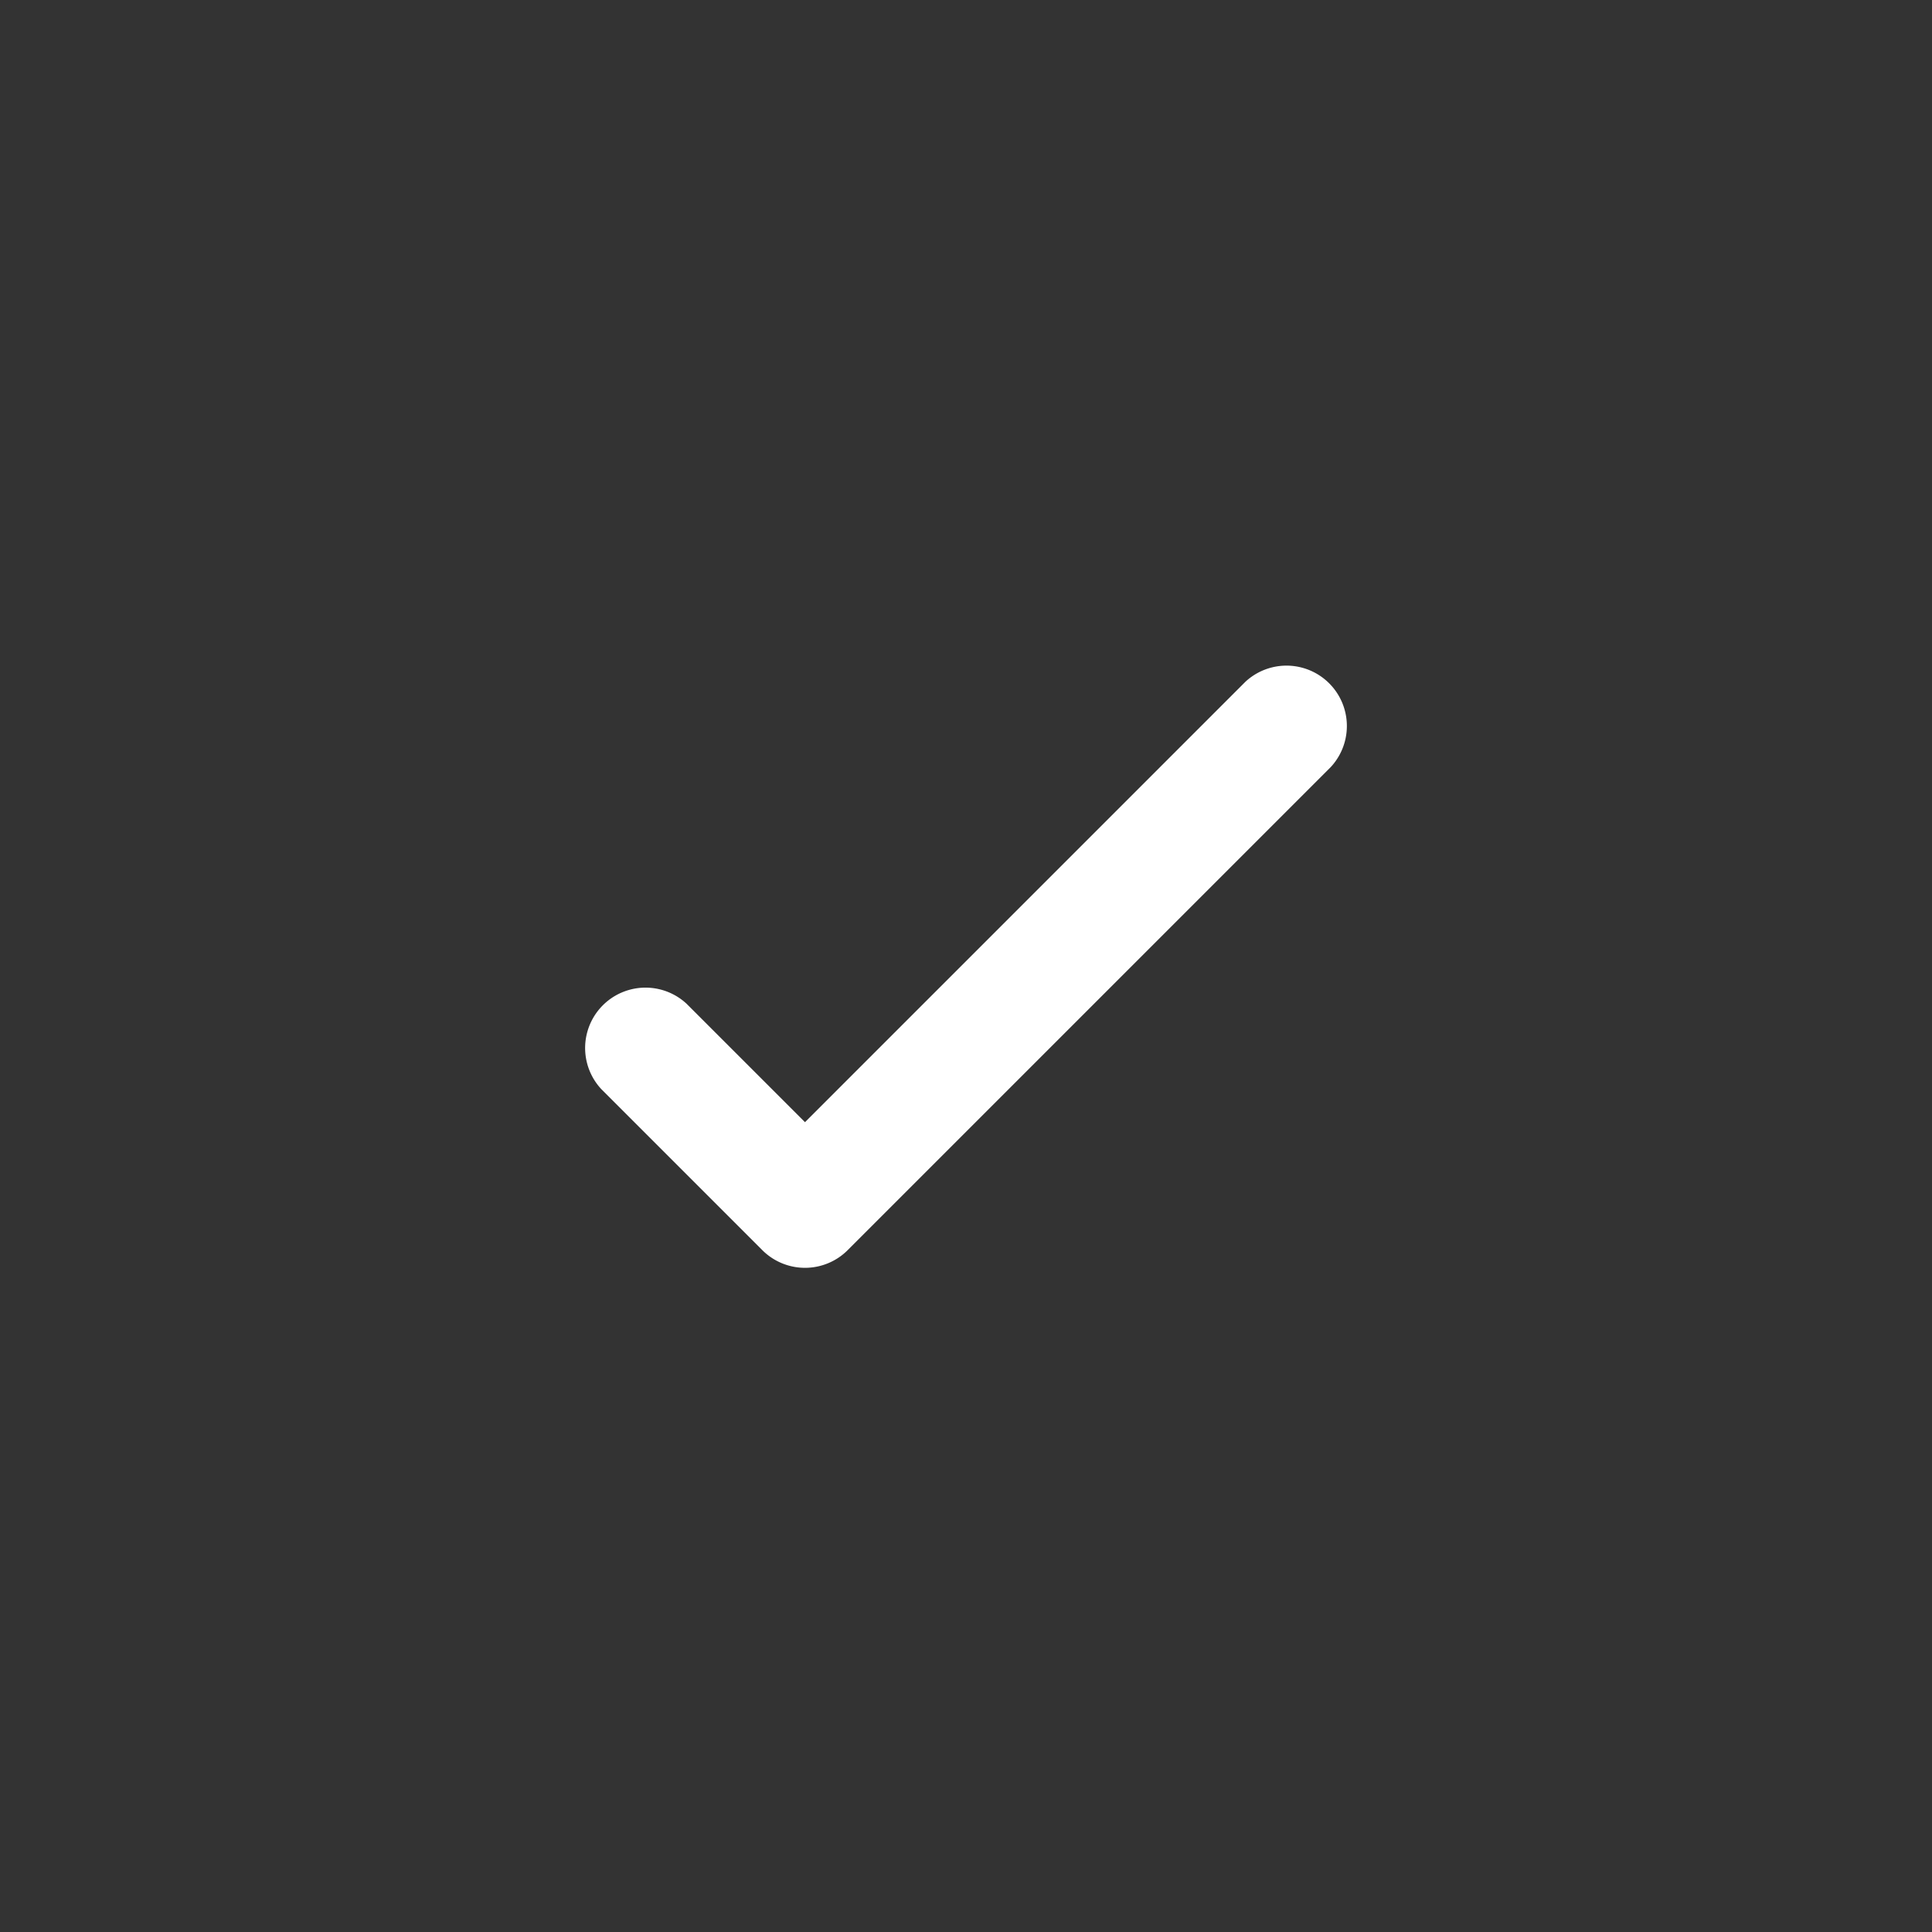
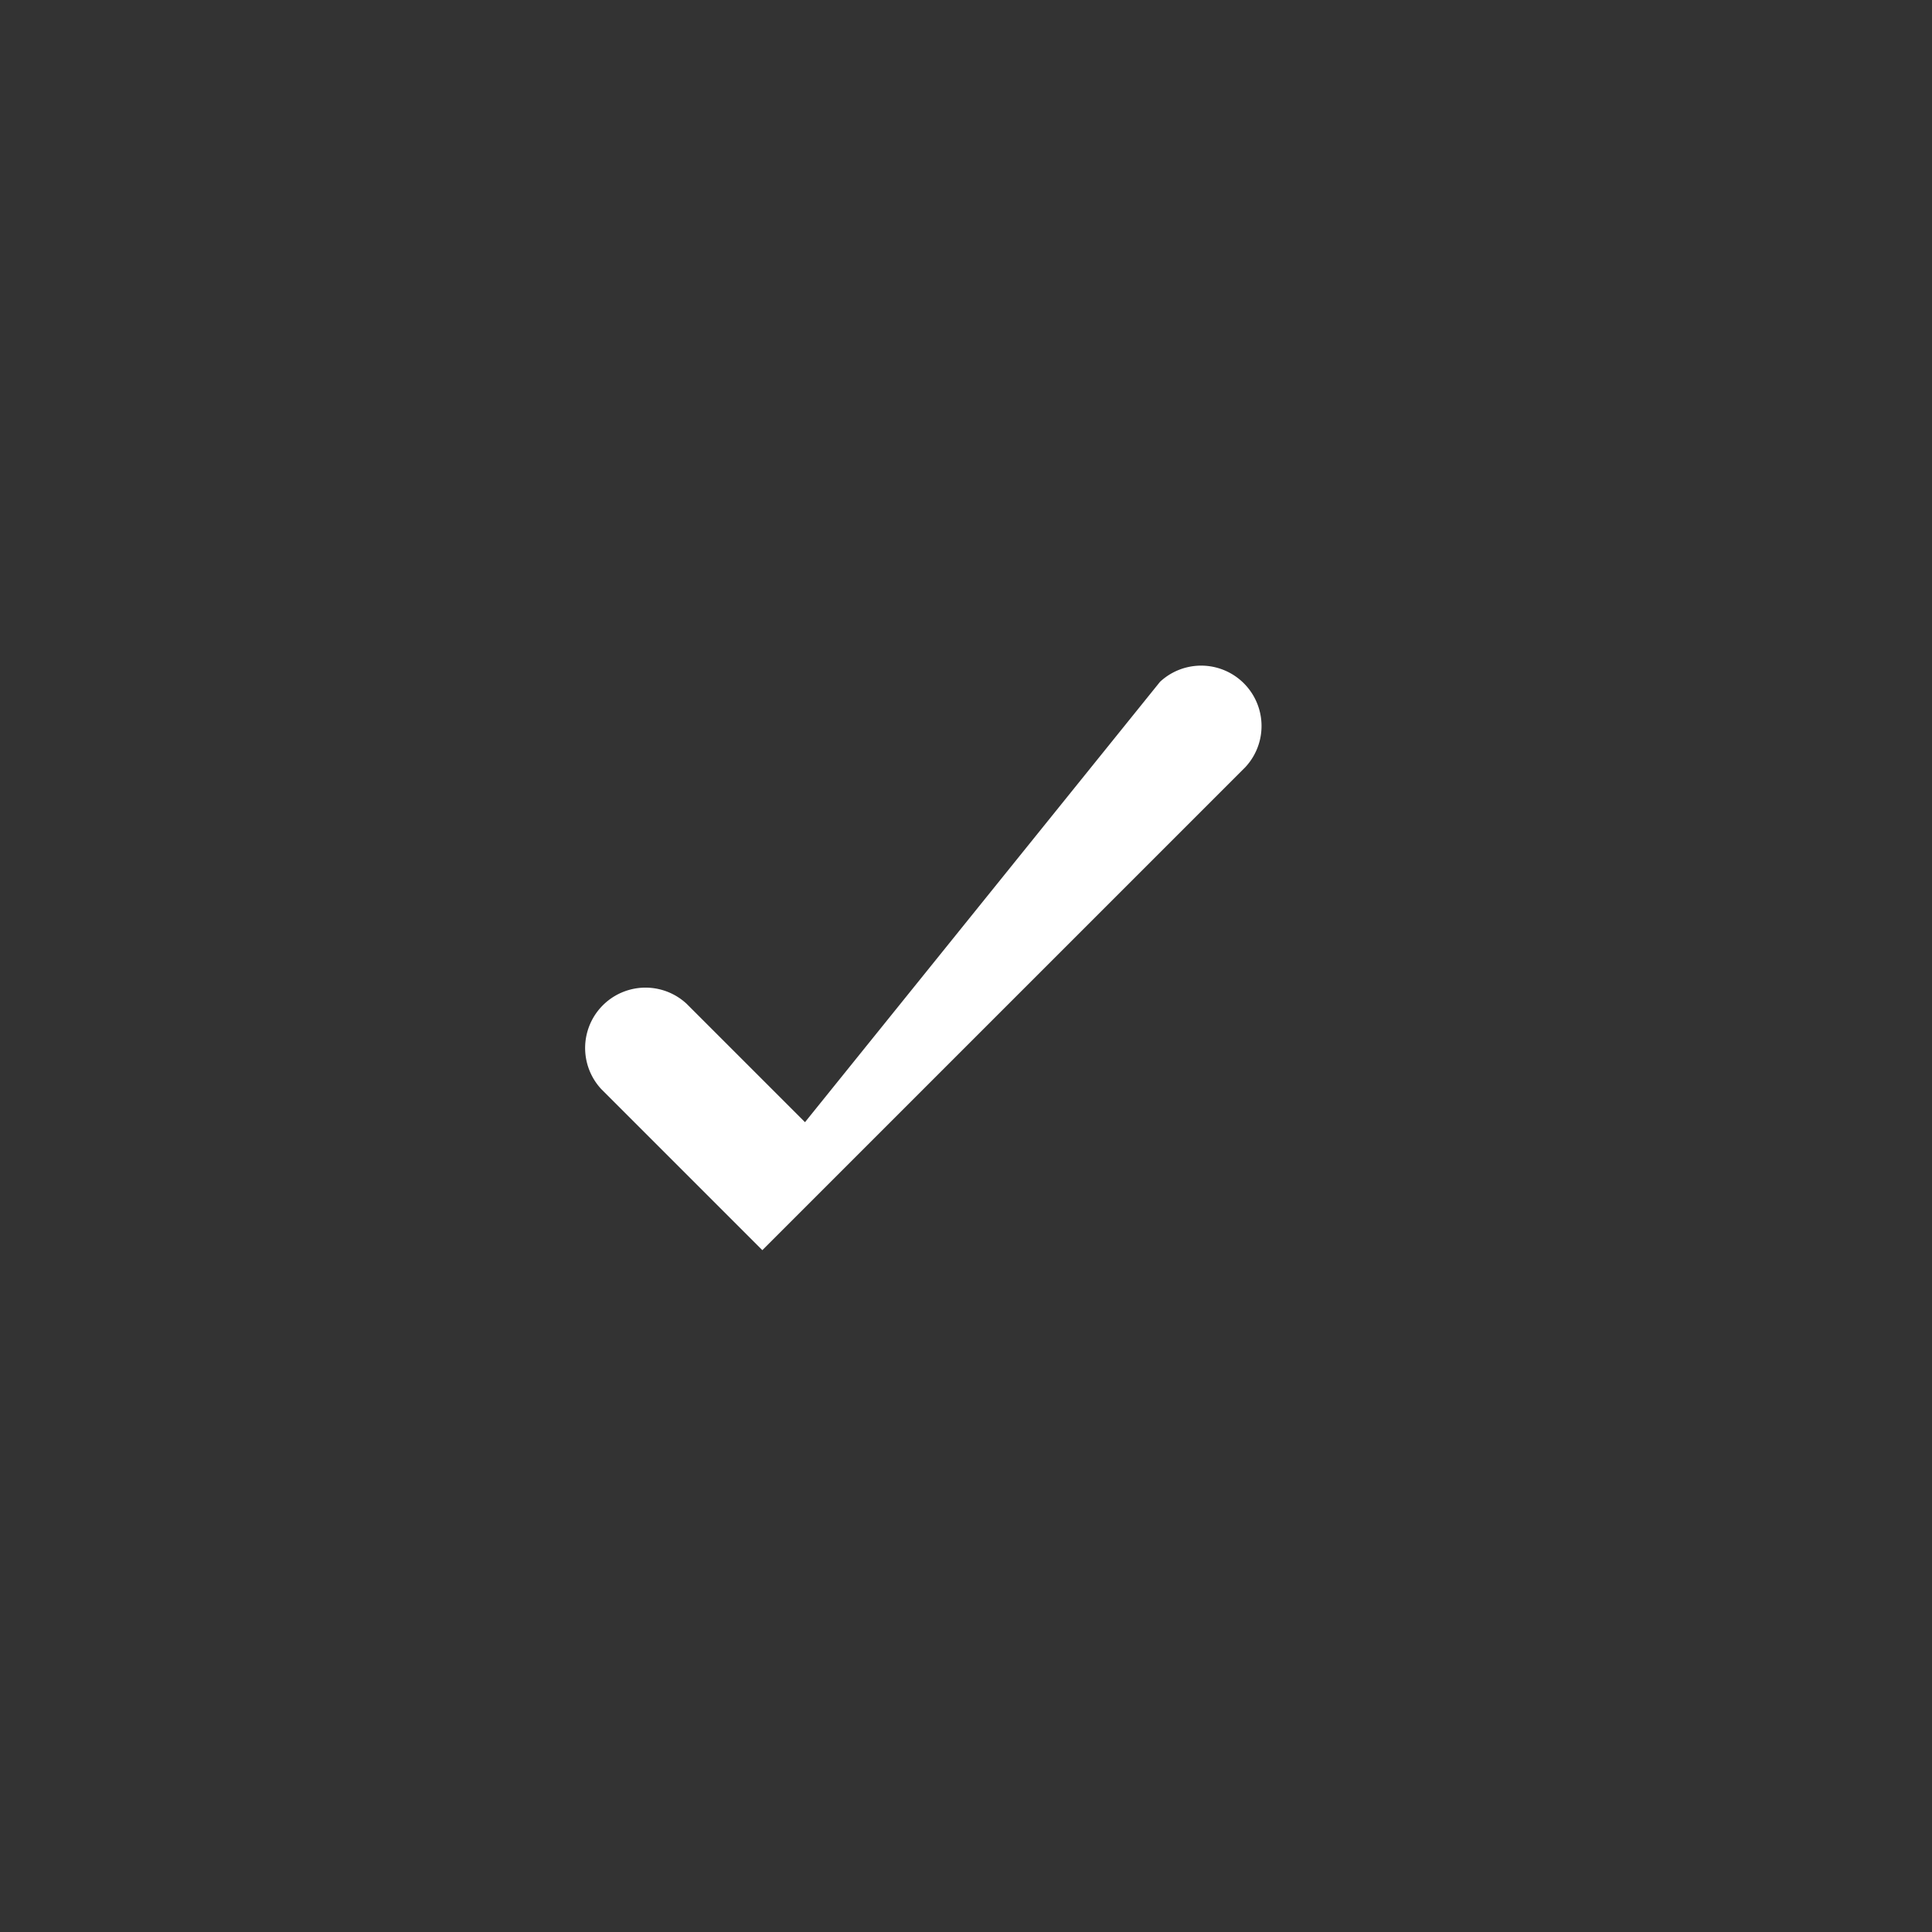
<svg xmlns="http://www.w3.org/2000/svg" width="24" height="24" viewBox="0 0 24 24">
  <rect x="0" y="0" width="24" height="24" fill="#333333" stroke="none" />
-   <path d="M8.53 12.47a.75.75 0 0 0-1.06 1.06l2 2a.75.75 0 0 0 1.06 0l6-6a.75.75 0 0 0-1.06-1.06L10 13.94l-1.47-1.47z" fill="#fff" fill-rule="evenodd" />
+   <path d="M8.53 12.47a.75.75 0 0 0-1.06 1.06l2 2l6-6a.75.75 0 0 0-1.06-1.06L10 13.94l-1.47-1.47z" fill="#fff" fill-rule="evenodd" />
</svg>